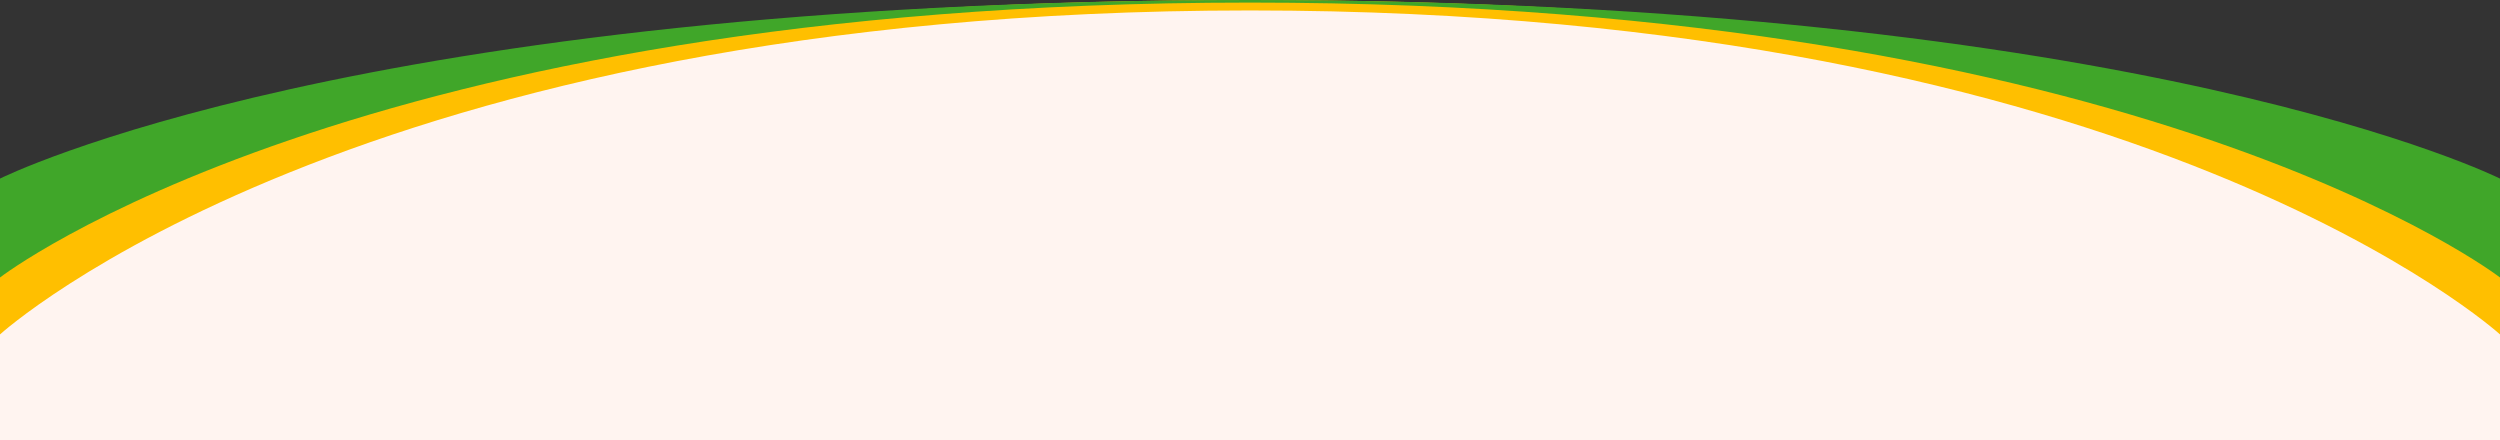
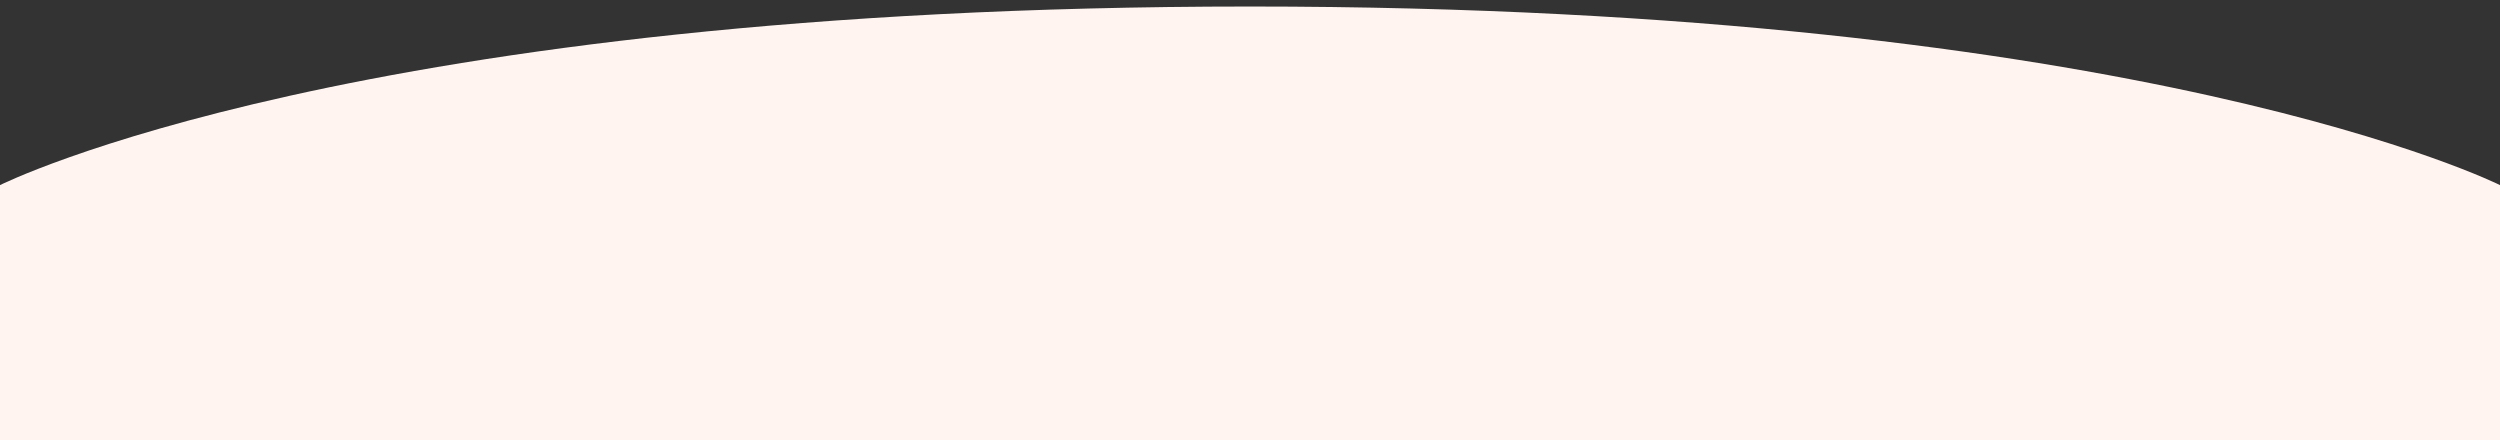
<svg xmlns="http://www.w3.org/2000/svg" id="Camada_2" viewBox="0 0 203.26 35.81">
  <rect x="0" y="0" width="203.26" height="35.81" fill="#333333" stroke="none" />
  <defs>
    <style>      .cls-1 {        fill: #fff4f0;      }      .cls-2 {        fill: #40a629;      }      .cls-3 {        fill: #ffbf00;      }    </style>
  </defs>
  <g id="Camada_1-2" data-name="Camada_1">
    <g>
      <path class="cls-1" d="M203.26,15.05v20.76H0V15.05S28.91.53,101.63.53s101.63,14.52,101.63,14.52Z" />
-       <path class="cls-3" d="M203.26,15.52v11.67S174.35.85,101.63.85,0,27.19,0,27.19v-11.67S28.91,0,101.63,0s101.63,15.52,101.63,15.52Z" />
-       <path class="cls-2" d="M203.26,14.52v8.04S174.35.21,101.63.21,0,22.56,0,22.56v-8.04S28.91,0,101.63,0s101.63,14.52,101.63,14.52Z" />
    </g>
  </g>
</svg>